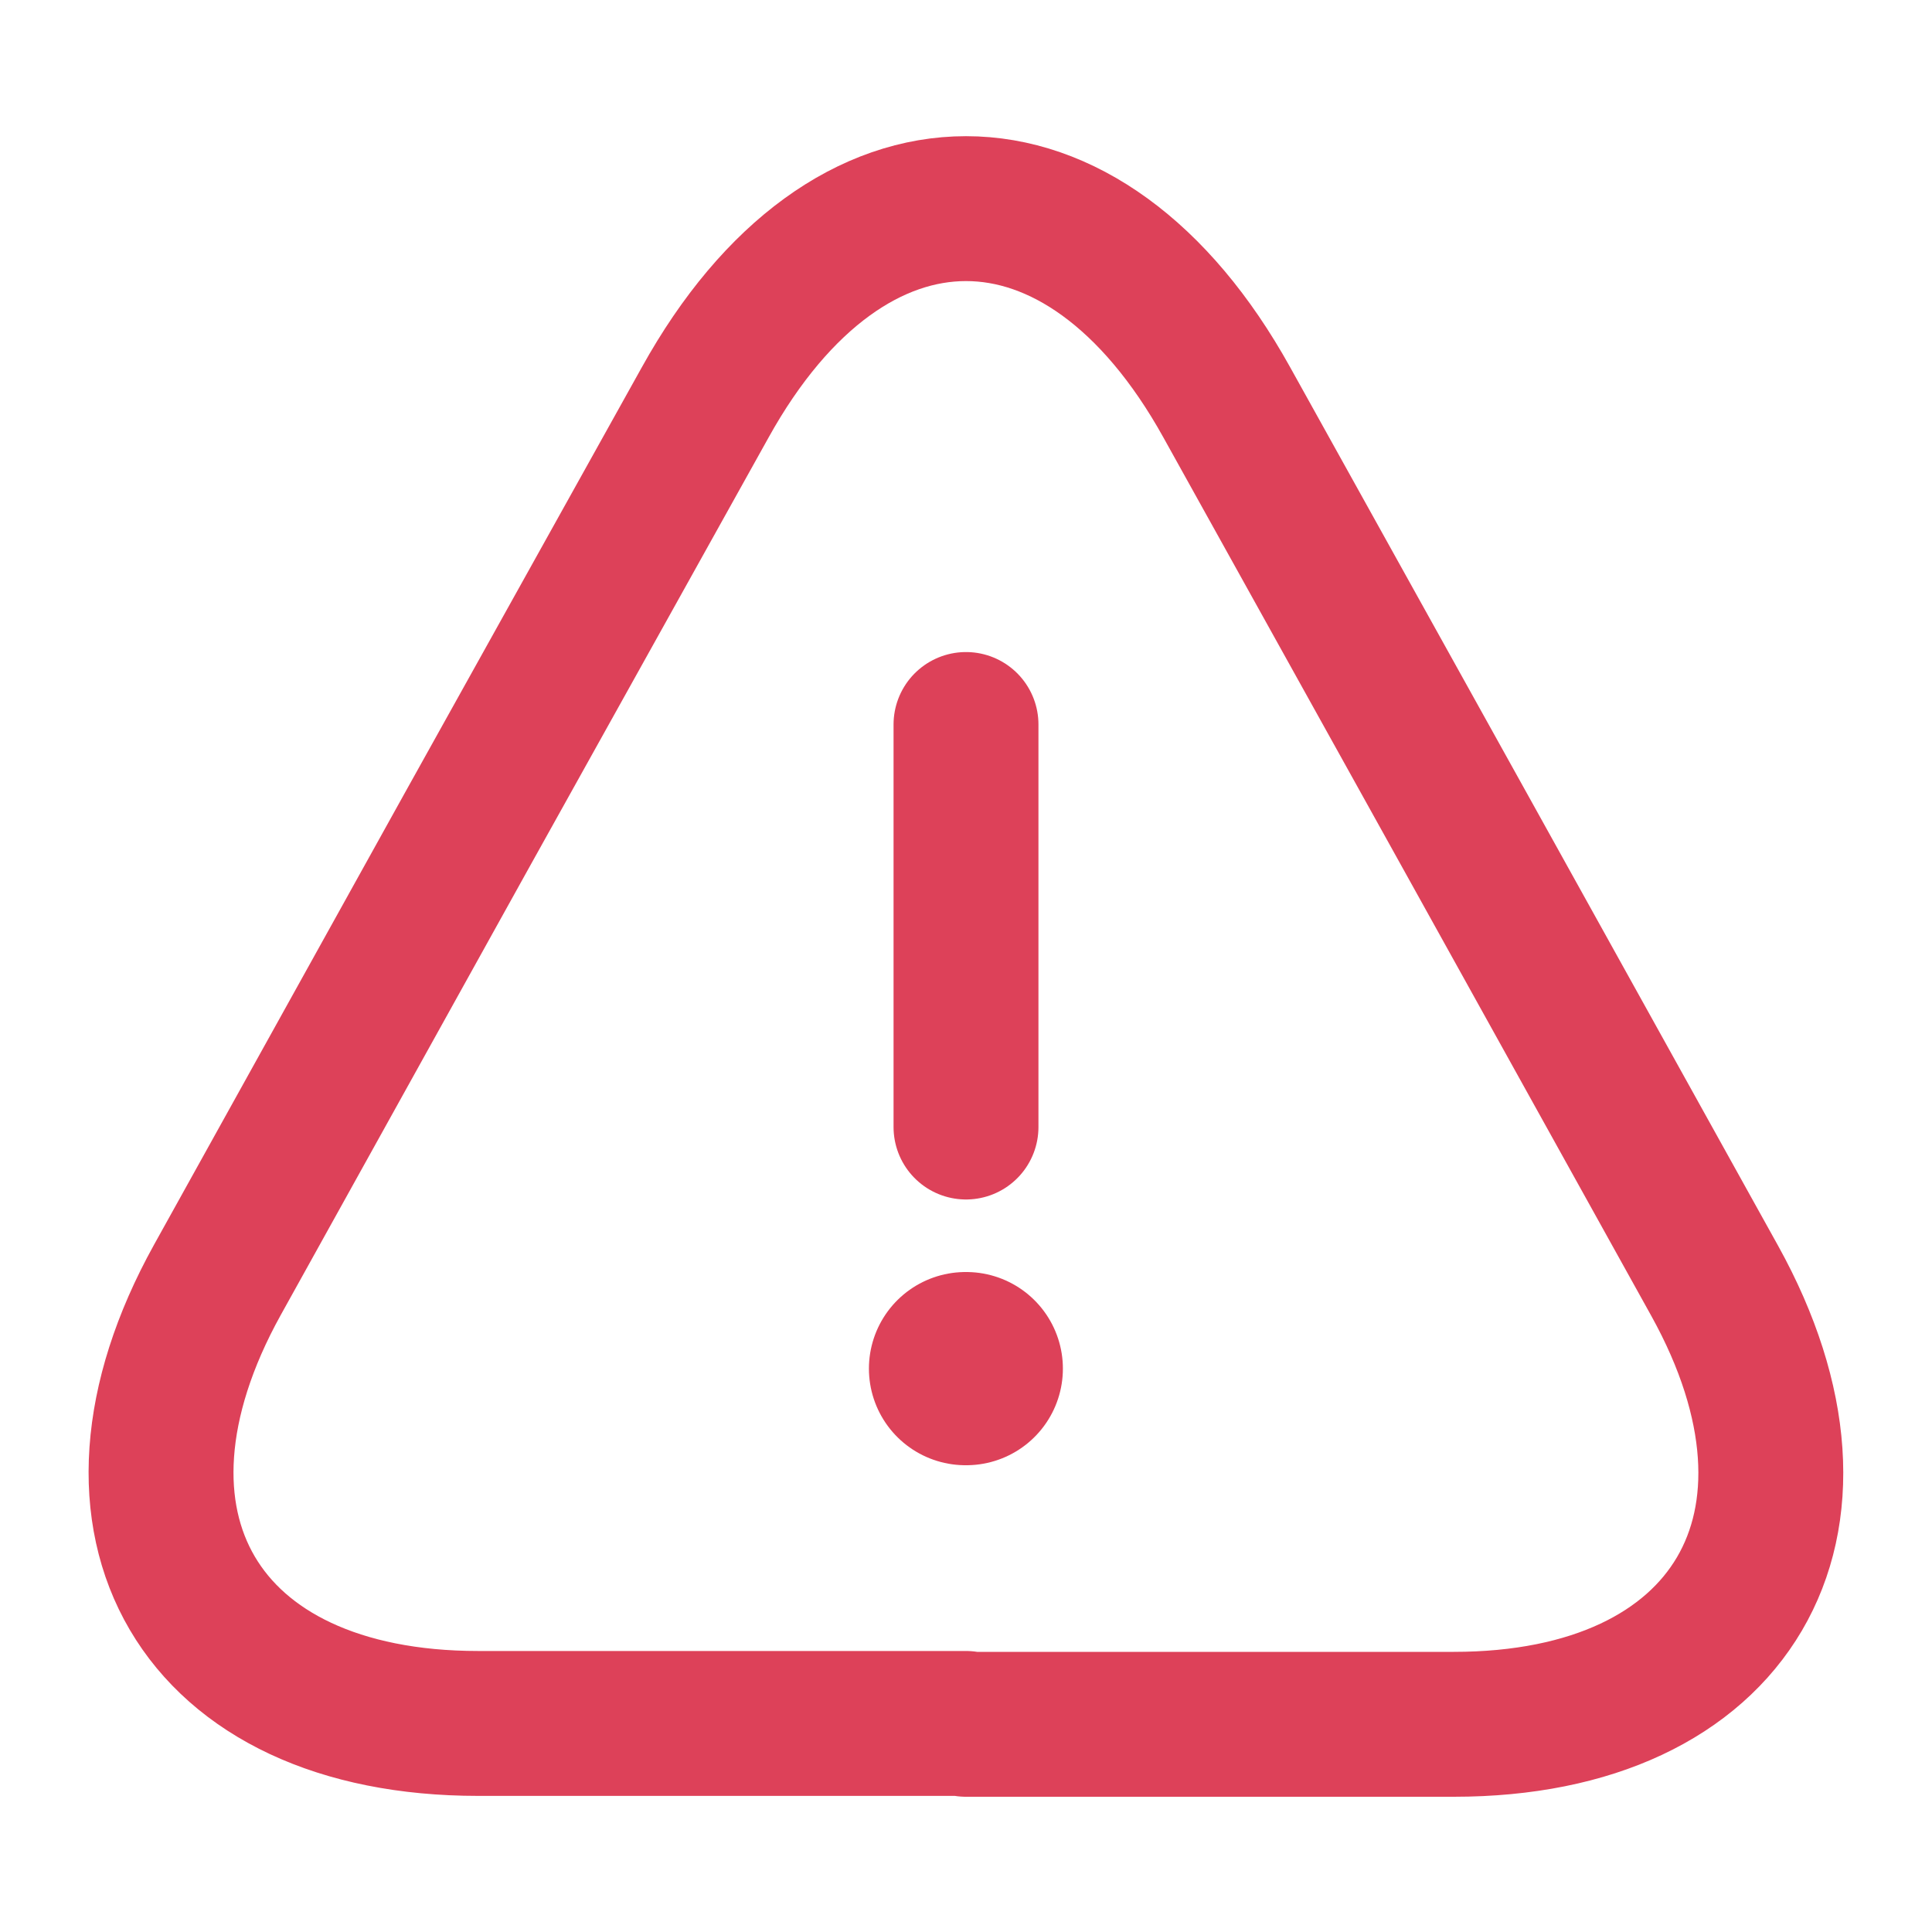
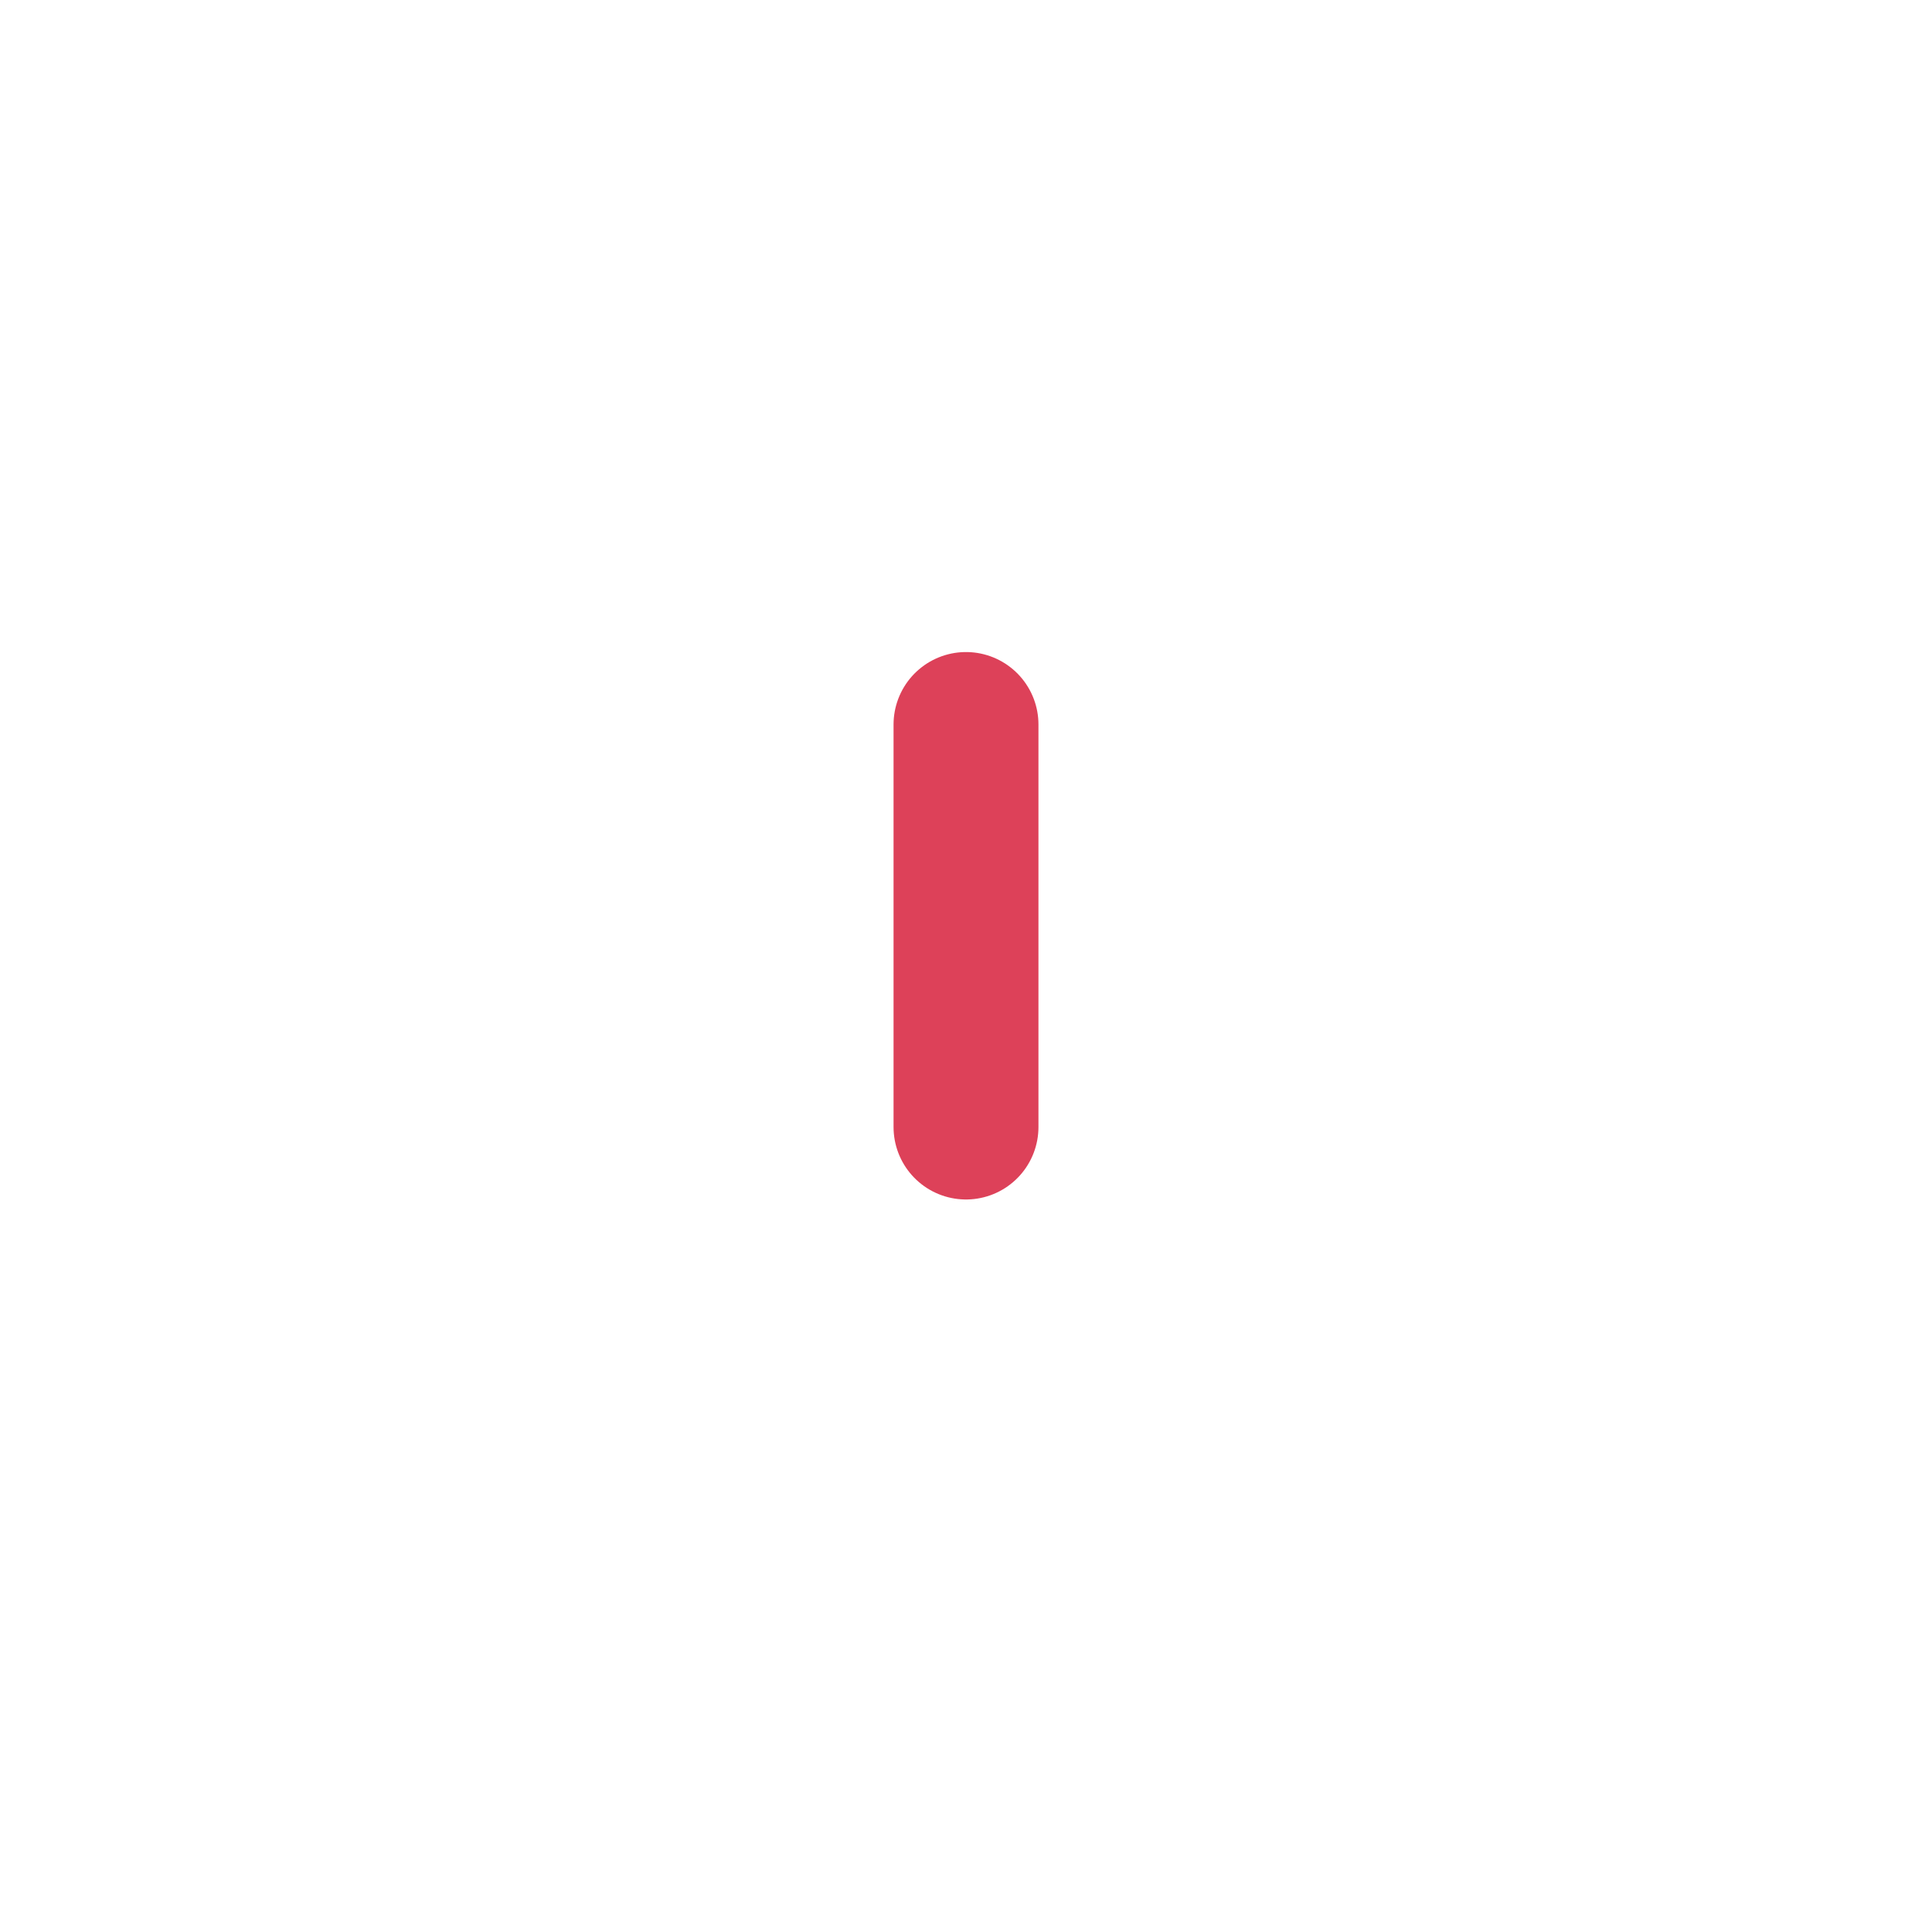
<svg xmlns="http://www.w3.org/2000/svg" width="20" height="20" viewBox="0 0 20 20" fill="none">
  <path d="M10 7.5V11.667" stroke="#DD4159" stroke-width="1.5" stroke-linecap="round" stroke-linejoin="round" />
-   <path d="M10 17.841H4.95C2.058 17.841 0.85 15.775 2.25 13.25L4.85 8.566L7.3 4.166C8.783 1.491 11.217 1.491 12.7 4.166L15.15 8.575L17.75 13.258C19.15 15.783 17.933 17.85 15.05 17.85H10V17.841Z" stroke="#DD4159" stroke-width="1.5" stroke-linecap="round" stroke-linejoin="round" />
-   <path d="M9.995 14.168H10.003" stroke="#DD4159" stroke-width="2" stroke-linecap="round" stroke-linejoin="round" />
</svg>